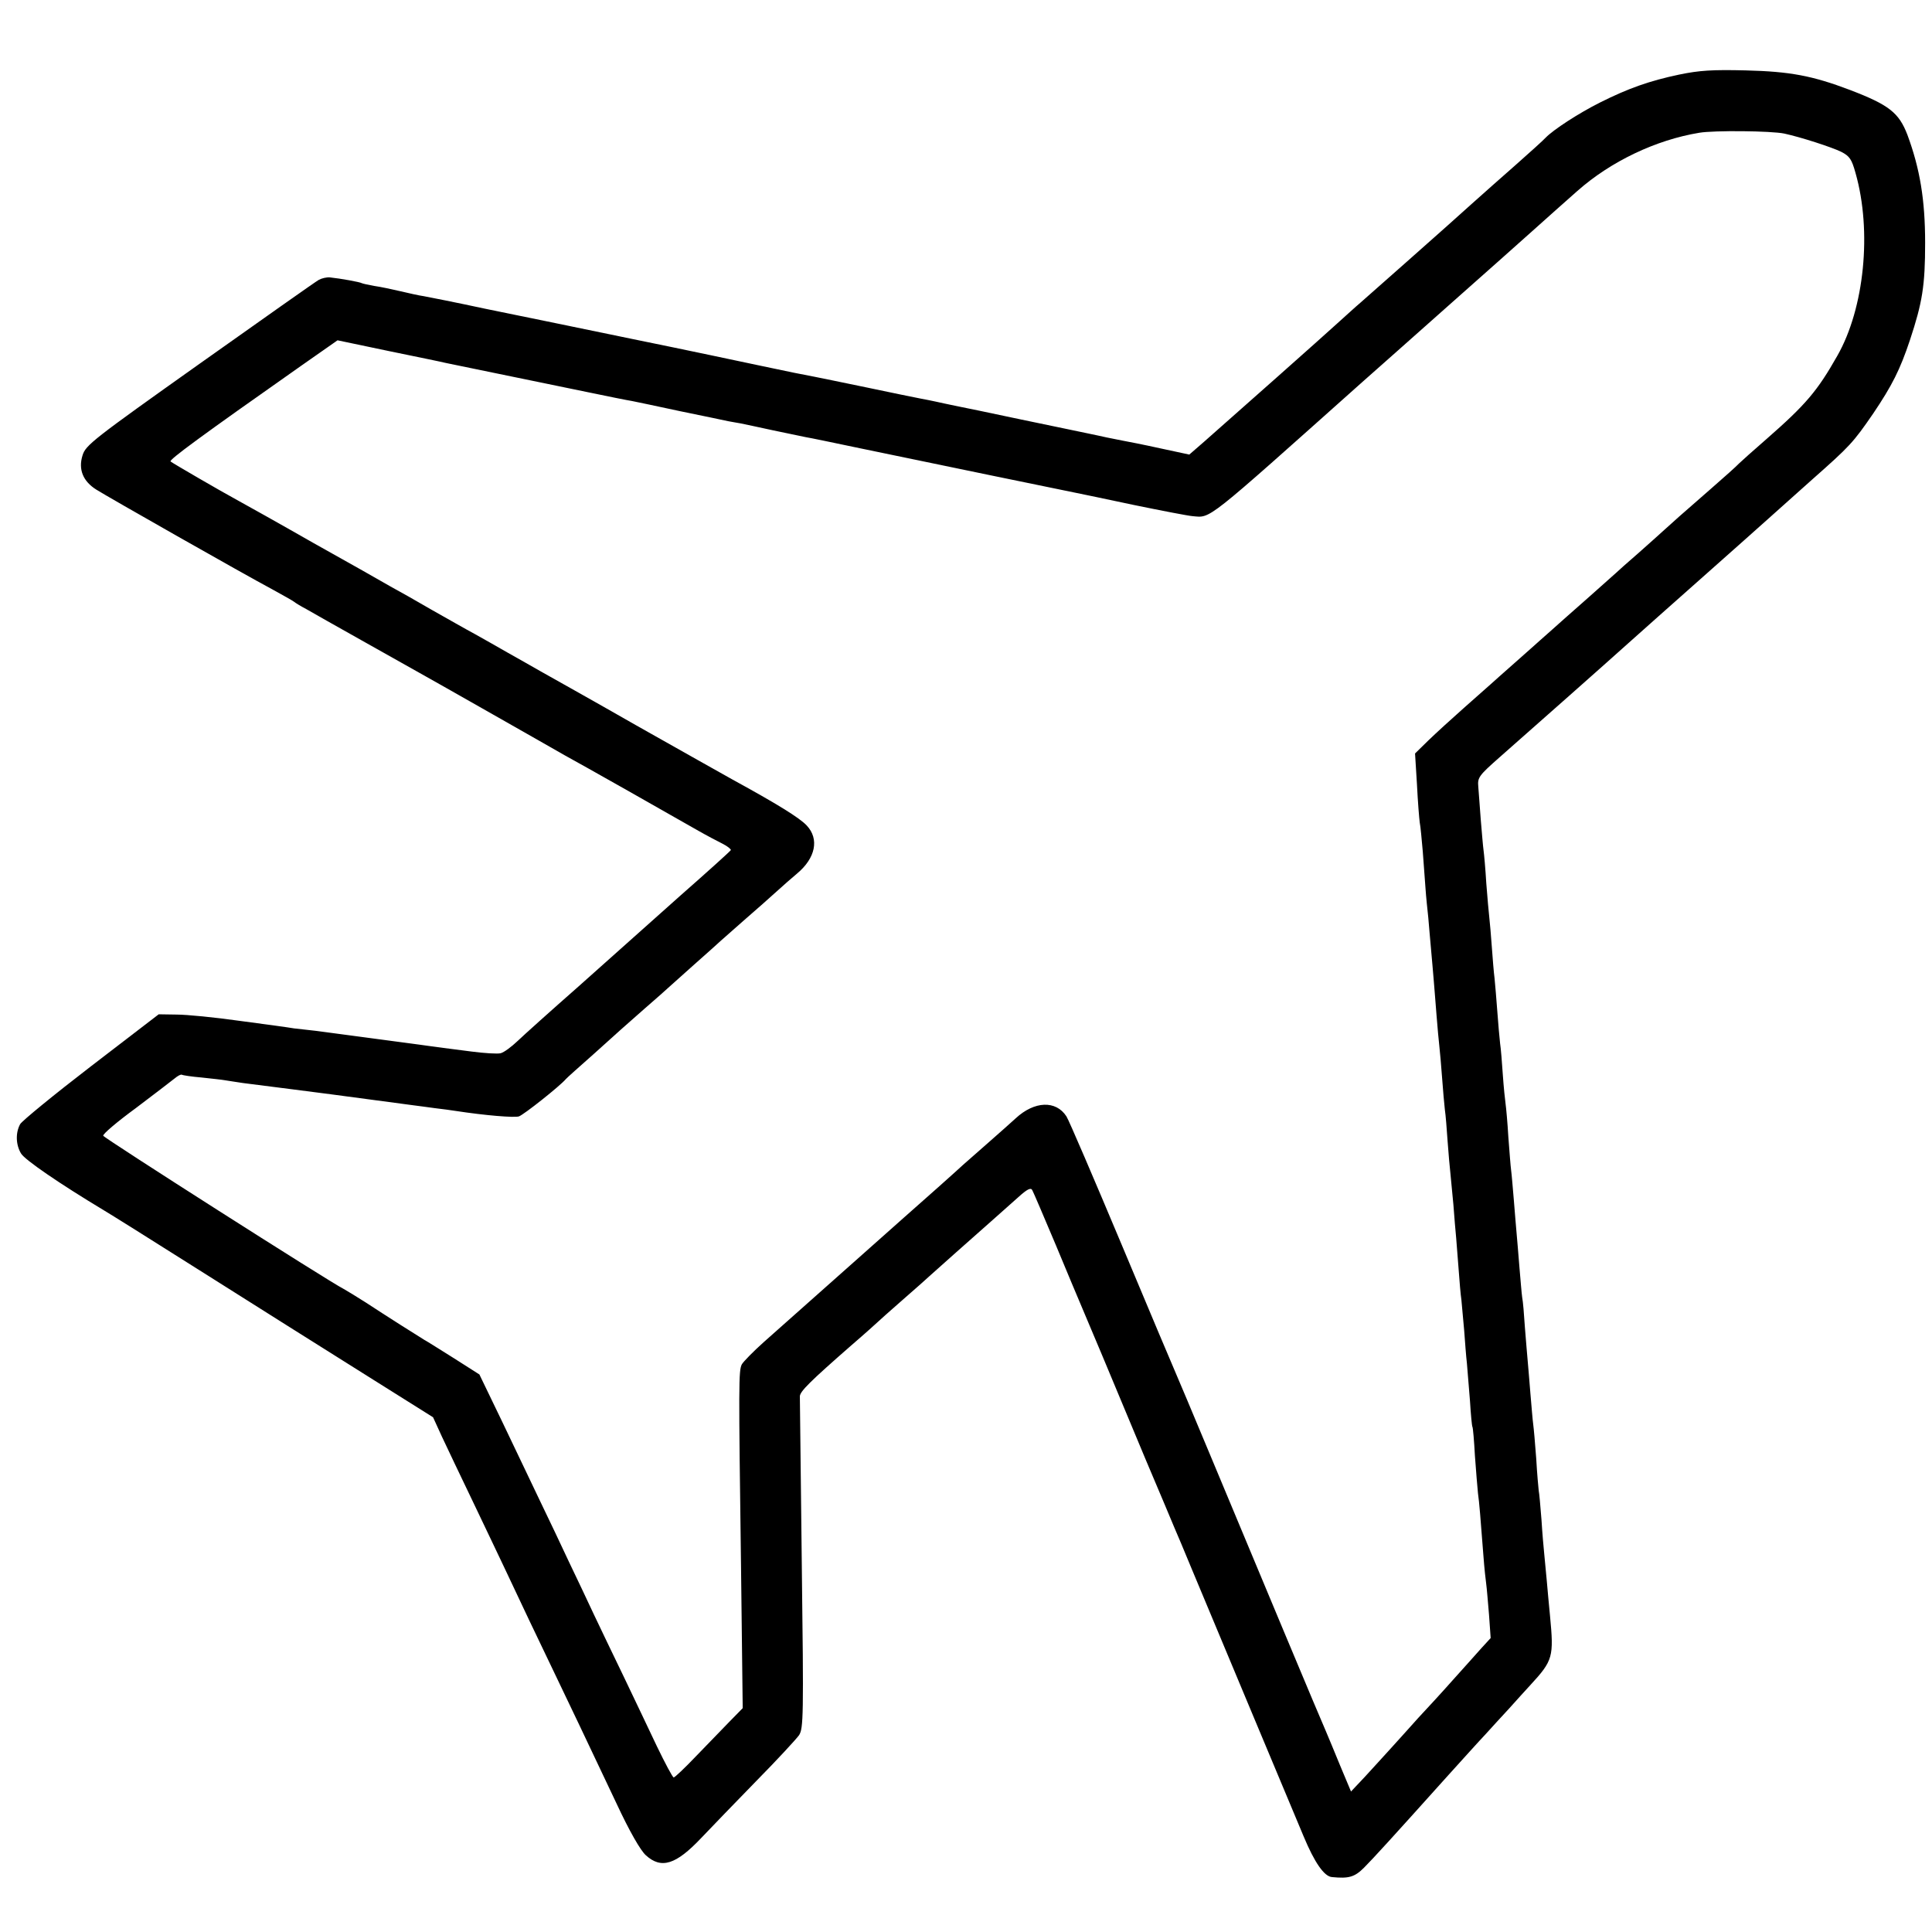
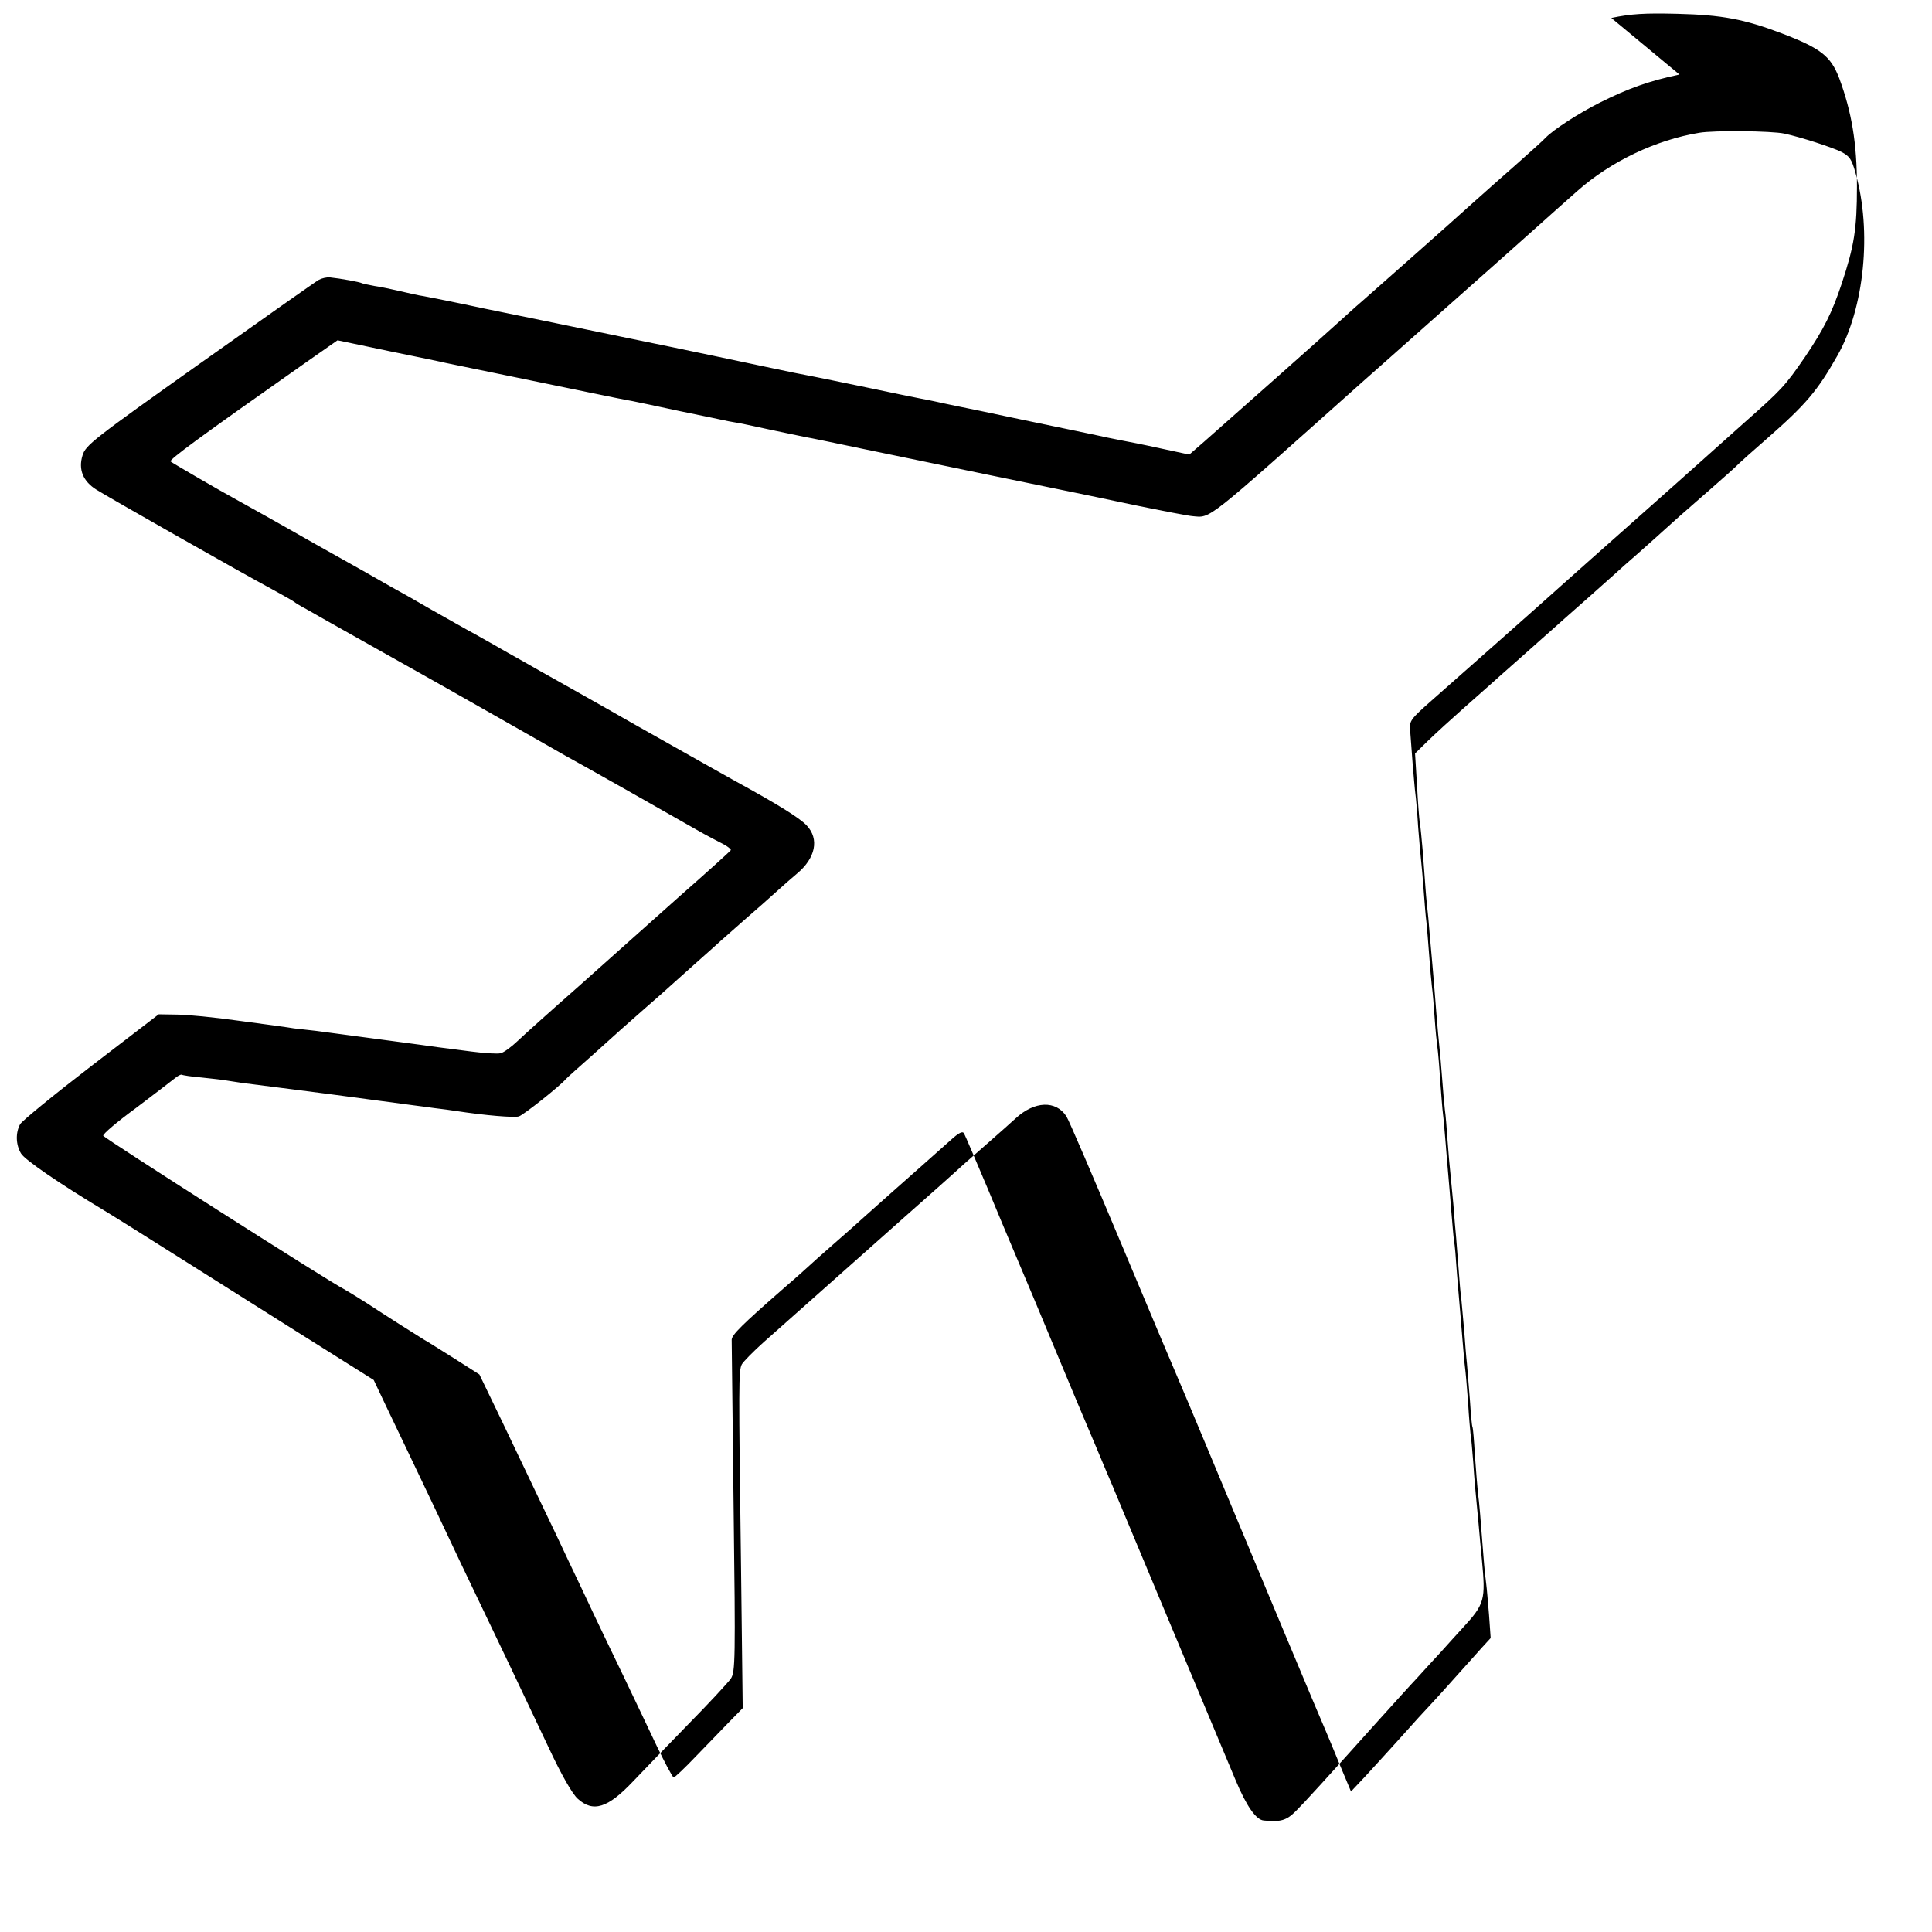
<svg xmlns="http://www.w3.org/2000/svg" version="1.0" width="700pt" height="700pt" viewBox="0 0 700 700" preserveAspectRatio="xMidYMid meet">
  <g transform="translate(0,700) scale(0.1,-0.1)" fill="#000000" stroke="none">
-     <path d="M6085 6730 c-109 -23 -185 -50 -287 -101 -78 -39 -170 -99 -198 -128 -8 -9 -58 -54 -110 -100 -97 -85 -234 -208 -254 -226 -13 -12 -255 -226 -305 -270 -19 -16 -57 -51 -85 -76 -49 -45 -376 -335 -484 -430 l-53 -46 -107 23 c-59 13 -120 25 -137 28 -16 3 -41 8 -55 11 -14 3 -45 10 -70 15 -25 5 -133 28 -240 50 -107 23 -215 45 -240 50 -25 5 -56 12 -70 15 -14 3 -38 8 -55 11 -16 3 -104 21 -194 40 -90 19 -176 36 -190 39 -53 10 -78 15 -196 40 -66 14 -273 58 -460 96 -187 39 -428 88 -535 110 -107 23 -208 43 -225 46 -16 2 -55 11 -85 18 -30 7 -72 16 -94 19 -21 4 -41 8 -45 10 -6 4 -77 17 -116 21 -11 1 -29 -3 -40 -9 -11 -6 -205 -143 -432 -304 -386 -274 -413 -295 -424 -332 -16 -51 2 -94 50 -124 41 -26 532 -305 637 -361 38 -21 74 -41 79 -45 6 -5 26 -17 45 -27 19 -11 109 -62 200 -113 91 -51 185 -104 210 -118 25 -14 144 -81 265 -150 121 -69 238 -135 260 -148 22 -12 126 -70 230 -129 105 -60 217 -123 250 -142 33 -19 75 -41 93 -50 18 -9 31 -20 30 -23 -2 -4 -84 -78 -183 -165 -99 -88 -182 -162 -185 -165 -3 -3 -86 -77 -185 -165 -99 -87 -198 -176 -220 -197 -22 -21 -49 -41 -61 -44 -11 -3 -59 0 -105 6 -46 6 -102 13 -124 16 -22 3 -51 7 -65 9 -14 2 -81 11 -150 20 -69 9 -136 18 -150 20 -14 2 -47 6 -75 10 -27 3 -63 7 -80 9 -16 3 -104 15 -195 27 -91 13 -194 23 -230 23 l-65 1 -245 -188 c-134 -103 -250 -198 -257 -210 -17 -31 -16 -74 3 -106 13 -23 142 -111 300 -206 19 -11 169 -105 335 -210 331 -209 336 -212 643 -405 l215 -135 32 -70 c18 -38 68 -144 112 -235 43 -91 94 -196 112 -235 52 -111 127 -269 195 -410 63 -131 77 -161 214 -450 47 -101 87 -170 106 -187 56 -51 109 -34 200 62 36 38 126 131 201 208 75 76 144 151 154 165 16 25 17 66 10 619 -4 326 -7 600 -7 609 1 18 36 53 187 185 50 43 92 81 95 84 3 3 43 39 90 80 47 41 90 79 96 85 20 18 167 149 224 199 30 27 75 67 99 88 33 30 46 36 51 26 4 -7 42 -96 85 -198 42 -102 83 -198 90 -215 16 -37 114 -270 235 -561 51 -120 98 -232 105 -249 7 -16 36 -84 63 -150 111 -265 366 -876 405 -968 40 -96 75 -146 103 -148 61 -6 82 0 116 34 33 33 105 112 298 327 57 63 120 133 141 155 20 22 59 65 87 95 27 30 62 69 77 85 82 89 85 102 71 250 -4 39 -9 97 -12 130 -3 33 -7 76 -9 95 -2 19 -7 75 -10 124 -4 50 -8 97 -10 105 -1 9 -6 61 -9 116 -4 55 -9 111 -11 125 -2 14 -6 63 -10 110 -4 47 -8 101 -10 120 -2 19 -6 73 -10 120 -3 47 -7 96 -10 110 -2 14 -6 63 -10 110 -4 47 -8 101 -10 120 -2 19 -6 73 -10 120 -4 47 -8 96 -10 110 -2 14 -6 68 -10 120 -3 52 -8 106 -10 120 -2 14 -7 61 -10 105 -3 44 -7 96 -10 115 -2 19 -7 71 -10 115 -3 44 -8 98 -10 120 -3 22 -7 74 -10 115 -3 41 -7 89 -9 105 -2 17 -7 73 -11 125 -3 52 -8 106 -10 120 -2 14 -6 63 -10 110 -3 47 -8 101 -9 120 -3 33 2 40 78 107 134 118 386 341 466 413 41 37 163 145 270 240 107 95 213 189 235 209 22 20 94 84 160 143 138 122 149 134 222 240 68 101 97 158 133 266 45 136 55 197 55 352 0 157 -19 269 -64 391 -31 81 -67 109 -208 163 -137 52 -218 67 -378 71 -120 3 -168 0 -240 -15z m380 -214 c60 -13 171 -49 206 -66 31 -16 38 -27 52 -77 60 -211 32 -490 -66 -662 -72 -127 -113 -176 -257 -302 -47 -41 -92 -81 -100 -89 -8 -9 -53 -49 -100 -90 -115 -100 -138 -121 -170 -150 -15 -14 -58 -52 -95 -85 -38 -33 -73 -64 -79 -70 -81 -72 -123 -110 -186 -165 -40 -36 -81 -72 -90 -80 -9 -8 -49 -44 -90 -80 -41 -36 -81 -72 -90 -80 -9 -8 -52 -46 -96 -85 -43 -38 -101 -91 -128 -117 l-49 -48 7 -113 c3 -61 8 -123 10 -137 3 -14 7 -61 11 -105 3 -44 8 -105 10 -135 2 -30 7 -77 10 -105 2 -27 7 -79 10 -115 3 -36 8 -87 10 -115 2 -27 7 -84 10 -125 3 -41 8 -91 10 -110 2 -19 7 -71 10 -115 3 -44 8 -96 10 -115 3 -19 7 -71 10 -115 3 -44 8 -96 10 -115 2 -19 7 -71 11 -115 3 -44 8 -98 10 -120 2 -22 6 -74 9 -115 3 -41 7 -91 10 -110 2 -19 6 -69 10 -110 3 -41 7 -95 10 -120 2 -25 7 -85 11 -135 3 -49 7 -92 9 -95 2 -3 6 -50 9 -105 4 -55 9 -116 11 -135 5 -35 9 -88 20 -230 3 -41 8 -86 10 -100 2 -14 6 -63 10 -110 l6 -85 -33 -36 c-18 -20 -64 -72 -103 -115 -38 -43 -95 -105 -126 -138 -30 -34 -75 -83 -100 -111 -24 -27 -67 -73 -94 -103 l-50 -53 -39 93 c-21 51 -44 107 -51 123 -16 35 -255 607 -421 1005 -63 151 -119 284 -124 295 -5 11 -93 219 -195 463 -102 243 -192 453 -201 467 -38 59 -116 56 -184 -7 -14 -13 -58 -52 -99 -88 -41 -36 -82 -72 -91 -80 -9 -8 -49 -45 -90 -81 -41 -36 -185 -164 -320 -284 -135 -120 -276 -245 -313 -278 -38 -34 -73 -70 -79 -80 -12 -23 -12 -67 -3 -739 l6 -507 -48 -49 c-26 -27 -81 -84 -122 -126 -40 -42 -76 -76 -80 -76 -4 0 -31 51 -61 113 -29 61 -83 175 -120 252 -37 77 -86 178 -108 225 -22 47 -62 132 -90 190 -27 58 -74 157 -105 221 -30 63 -92 193 -137 287 l-83 172 -91 58 c-50 31 -98 62 -108 67 -23 14 -140 88 -213 136 -33 21 -69 43 -80 49 -52 26 -869 547 -871 555 -2 6 51 51 118 100 66 50 129 98 140 107 12 10 23 16 27 14 3 -2 35 -7 71 -10 36 -4 75 -8 85 -10 11 -2 40 -6 65 -10 82 -10 295 -38 320 -41 14 -2 81 -11 150 -20 69 -9 136 -18 150 -20 14 -2 48 -6 75 -10 28 -3 61 -8 75 -10 111 -17 213 -25 230 -20 18 6 150 111 170 135 3 4 48 44 100 90 52 47 97 87 100 90 3 3 41 36 85 75 44 38 82 72 85 75 3 3 46 41 95 85 50 44 92 82 95 85 3 3 41 36 85 75 44 38 98 86 120 106 22 20 55 49 73 64 67 56 81 125 35 174 -26 28 -109 79 -268 166 -33 18 -190 107 -350 197 -159 91 -315 178 -345 195 -30 17 -84 48 -120 68 -36 21 -90 51 -120 68 -30 16 -100 56 -155 87 -55 32 -122 70 -150 85 -27 16 -153 87 -280 158 -126 72 -248 140 -270 152 -68 37 -240 137 -247 143 -6 6 105 88 475 348 l130 91 186 -39 c102 -21 195 -40 206 -43 11 -2 88 -18 170 -35 83 -17 161 -33 175 -36 14 -3 88 -18 165 -34 77 -16 151 -31 165 -33 14 -3 93 -19 175 -37 83 -17 160 -33 173 -36 12 -2 32 -6 45 -8 12 -2 65 -14 117 -25 52 -11 106 -22 120 -25 14 -2 104 -21 200 -41 244 -51 750 -155 780 -161 14 -3 108 -22 210 -44 102 -21 196 -39 210 -40 69 -6 40 -28 615 485 39 34 178 158 310 275 132 117 274 243 315 280 41 37 111 99 155 138 121 107 284 185 442 211 53 9 261 7 308 -3z" />
+     <path d="M6085 6730 c-109 -23 -185 -50 -287 -101 -78 -39 -170 -99 -198 -128 -8 -9 -58 -54 -110 -100 -97 -85 -234 -208 -254 -226 -13 -12 -255 -226 -305 -270 -19 -16 -57 -51 -85 -76 -49 -45 -376 -335 -484 -430 l-53 -46 -107 23 c-59 13 -120 25 -137 28 -16 3 -41 8 -55 11 -14 3 -45 10 -70 15 -25 5 -133 28 -240 50 -107 23 -215 45 -240 50 -25 5 -56 12 -70 15 -14 3 -38 8 -55 11 -16 3 -104 21 -194 40 -90 19 -176 36 -190 39 -53 10 -78 15 -196 40 -66 14 -273 58 -460 96 -187 39 -428 88 -535 110 -107 23 -208 43 -225 46 -16 2 -55 11 -85 18 -30 7 -72 16 -94 19 -21 4 -41 8 -45 10 -6 4 -77 17 -116 21 -11 1 -29 -3 -40 -9 -11 -6 -205 -143 -432 -304 -386 -274 -413 -295 -424 -332 -16 -51 2 -94 50 -124 41 -26 532 -305 637 -361 38 -21 74 -41 79 -45 6 -5 26 -17 45 -27 19 -11 109 -62 200 -113 91 -51 185 -104 210 -118 25 -14 144 -81 265 -150 121 -69 238 -135 260 -148 22 -12 126 -70 230 -129 105 -60 217 -123 250 -142 33 -19 75 -41 93 -50 18 -9 31 -20 30 -23 -2 -4 -84 -78 -183 -165 -99 -88 -182 -162 -185 -165 -3 -3 -86 -77 -185 -165 -99 -87 -198 -176 -220 -197 -22 -21 -49 -41 -61 -44 -11 -3 -59 0 -105 6 -46 6 -102 13 -124 16 -22 3 -51 7 -65 9 -14 2 -81 11 -150 20 -69 9 -136 18 -150 20 -14 2 -47 6 -75 10 -27 3 -63 7 -80 9 -16 3 -104 15 -195 27 -91 13 -194 23 -230 23 l-65 1 -245 -188 c-134 -103 -250 -198 -257 -210 -17 -31 -16 -74 3 -106 13 -23 142 -111 300 -206 19 -11 169 -105 335 -210 331 -209 336 -212 643 -405 c18 -38 68 -144 112 -235 43 -91 94 -196 112 -235 52 -111 127 -269 195 -410 63 -131 77 -161 214 -450 47 -101 87 -170 106 -187 56 -51 109 -34 200 62 36 38 126 131 201 208 75 76 144 151 154 165 16 25 17 66 10 619 -4 326 -7 600 -7 609 1 18 36 53 187 185 50 43 92 81 95 84 3 3 43 39 90 80 47 41 90 79 96 85 20 18 167 149 224 199 30 27 75 67 99 88 33 30 46 36 51 26 4 -7 42 -96 85 -198 42 -102 83 -198 90 -215 16 -37 114 -270 235 -561 51 -120 98 -232 105 -249 7 -16 36 -84 63 -150 111 -265 366 -876 405 -968 40 -96 75 -146 103 -148 61 -6 82 0 116 34 33 33 105 112 298 327 57 63 120 133 141 155 20 22 59 65 87 95 27 30 62 69 77 85 82 89 85 102 71 250 -4 39 -9 97 -12 130 -3 33 -7 76 -9 95 -2 19 -7 75 -10 124 -4 50 -8 97 -10 105 -1 9 -6 61 -9 116 -4 55 -9 111 -11 125 -2 14 -6 63 -10 110 -4 47 -8 101 -10 120 -2 19 -6 73 -10 120 -3 47 -7 96 -10 110 -2 14 -6 63 -10 110 -4 47 -8 101 -10 120 -2 19 -6 73 -10 120 -4 47 -8 96 -10 110 -2 14 -6 68 -10 120 -3 52 -8 106 -10 120 -2 14 -7 61 -10 105 -3 44 -7 96 -10 115 -2 19 -7 71 -10 115 -3 44 -8 98 -10 120 -3 22 -7 74 -10 115 -3 41 -7 89 -9 105 -2 17 -7 73 -11 125 -3 52 -8 106 -10 120 -2 14 -6 63 -10 110 -3 47 -8 101 -9 120 -3 33 2 40 78 107 134 118 386 341 466 413 41 37 163 145 270 240 107 95 213 189 235 209 22 20 94 84 160 143 138 122 149 134 222 240 68 101 97 158 133 266 45 136 55 197 55 352 0 157 -19 269 -64 391 -31 81 -67 109 -208 163 -137 52 -218 67 -378 71 -120 3 -168 0 -240 -15z m380 -214 c60 -13 171 -49 206 -66 31 -16 38 -27 52 -77 60 -211 32 -490 -66 -662 -72 -127 -113 -176 -257 -302 -47 -41 -92 -81 -100 -89 -8 -9 -53 -49 -100 -90 -115 -100 -138 -121 -170 -150 -15 -14 -58 -52 -95 -85 -38 -33 -73 -64 -79 -70 -81 -72 -123 -110 -186 -165 -40 -36 -81 -72 -90 -80 -9 -8 -49 -44 -90 -80 -41 -36 -81 -72 -90 -80 -9 -8 -52 -46 -96 -85 -43 -38 -101 -91 -128 -117 l-49 -48 7 -113 c3 -61 8 -123 10 -137 3 -14 7 -61 11 -105 3 -44 8 -105 10 -135 2 -30 7 -77 10 -105 2 -27 7 -79 10 -115 3 -36 8 -87 10 -115 2 -27 7 -84 10 -125 3 -41 8 -91 10 -110 2 -19 7 -71 10 -115 3 -44 8 -96 10 -115 3 -19 7 -71 10 -115 3 -44 8 -96 10 -115 2 -19 7 -71 11 -115 3 -44 8 -98 10 -120 2 -22 6 -74 9 -115 3 -41 7 -91 10 -110 2 -19 6 -69 10 -110 3 -41 7 -95 10 -120 2 -25 7 -85 11 -135 3 -49 7 -92 9 -95 2 -3 6 -50 9 -105 4 -55 9 -116 11 -135 5 -35 9 -88 20 -230 3 -41 8 -86 10 -100 2 -14 6 -63 10 -110 l6 -85 -33 -36 c-18 -20 -64 -72 -103 -115 -38 -43 -95 -105 -126 -138 -30 -34 -75 -83 -100 -111 -24 -27 -67 -73 -94 -103 l-50 -53 -39 93 c-21 51 -44 107 -51 123 -16 35 -255 607 -421 1005 -63 151 -119 284 -124 295 -5 11 -93 219 -195 463 -102 243 -192 453 -201 467 -38 59 -116 56 -184 -7 -14 -13 -58 -52 -99 -88 -41 -36 -82 -72 -91 -80 -9 -8 -49 -45 -90 -81 -41 -36 -185 -164 -320 -284 -135 -120 -276 -245 -313 -278 -38 -34 -73 -70 -79 -80 -12 -23 -12 -67 -3 -739 l6 -507 -48 -49 c-26 -27 -81 -84 -122 -126 -40 -42 -76 -76 -80 -76 -4 0 -31 51 -61 113 -29 61 -83 175 -120 252 -37 77 -86 178 -108 225 -22 47 -62 132 -90 190 -27 58 -74 157 -105 221 -30 63 -92 193 -137 287 l-83 172 -91 58 c-50 31 -98 62 -108 67 -23 14 -140 88 -213 136 -33 21 -69 43 -80 49 -52 26 -869 547 -871 555 -2 6 51 51 118 100 66 50 129 98 140 107 12 10 23 16 27 14 3 -2 35 -7 71 -10 36 -4 75 -8 85 -10 11 -2 40 -6 65 -10 82 -10 295 -38 320 -41 14 -2 81 -11 150 -20 69 -9 136 -18 150 -20 14 -2 48 -6 75 -10 28 -3 61 -8 75 -10 111 -17 213 -25 230 -20 18 6 150 111 170 135 3 4 48 44 100 90 52 47 97 87 100 90 3 3 41 36 85 75 44 38 82 72 85 75 3 3 46 41 95 85 50 44 92 82 95 85 3 3 41 36 85 75 44 38 98 86 120 106 22 20 55 49 73 64 67 56 81 125 35 174 -26 28 -109 79 -268 166 -33 18 -190 107 -350 197 -159 91 -315 178 -345 195 -30 17 -84 48 -120 68 -36 21 -90 51 -120 68 -30 16 -100 56 -155 87 -55 32 -122 70 -150 85 -27 16 -153 87 -280 158 -126 72 -248 140 -270 152 -68 37 -240 137 -247 143 -6 6 105 88 475 348 l130 91 186 -39 c102 -21 195 -40 206 -43 11 -2 88 -18 170 -35 83 -17 161 -33 175 -36 14 -3 88 -18 165 -34 77 -16 151 -31 165 -33 14 -3 93 -19 175 -37 83 -17 160 -33 173 -36 12 -2 32 -6 45 -8 12 -2 65 -14 117 -25 52 -11 106 -22 120 -25 14 -2 104 -21 200 -41 244 -51 750 -155 780 -161 14 -3 108 -22 210 -44 102 -21 196 -39 210 -40 69 -6 40 -28 615 485 39 34 178 158 310 275 132 117 274 243 315 280 41 37 111 99 155 138 121 107 284 185 442 211 53 9 261 7 308 -3z" />
  </g>
</svg>